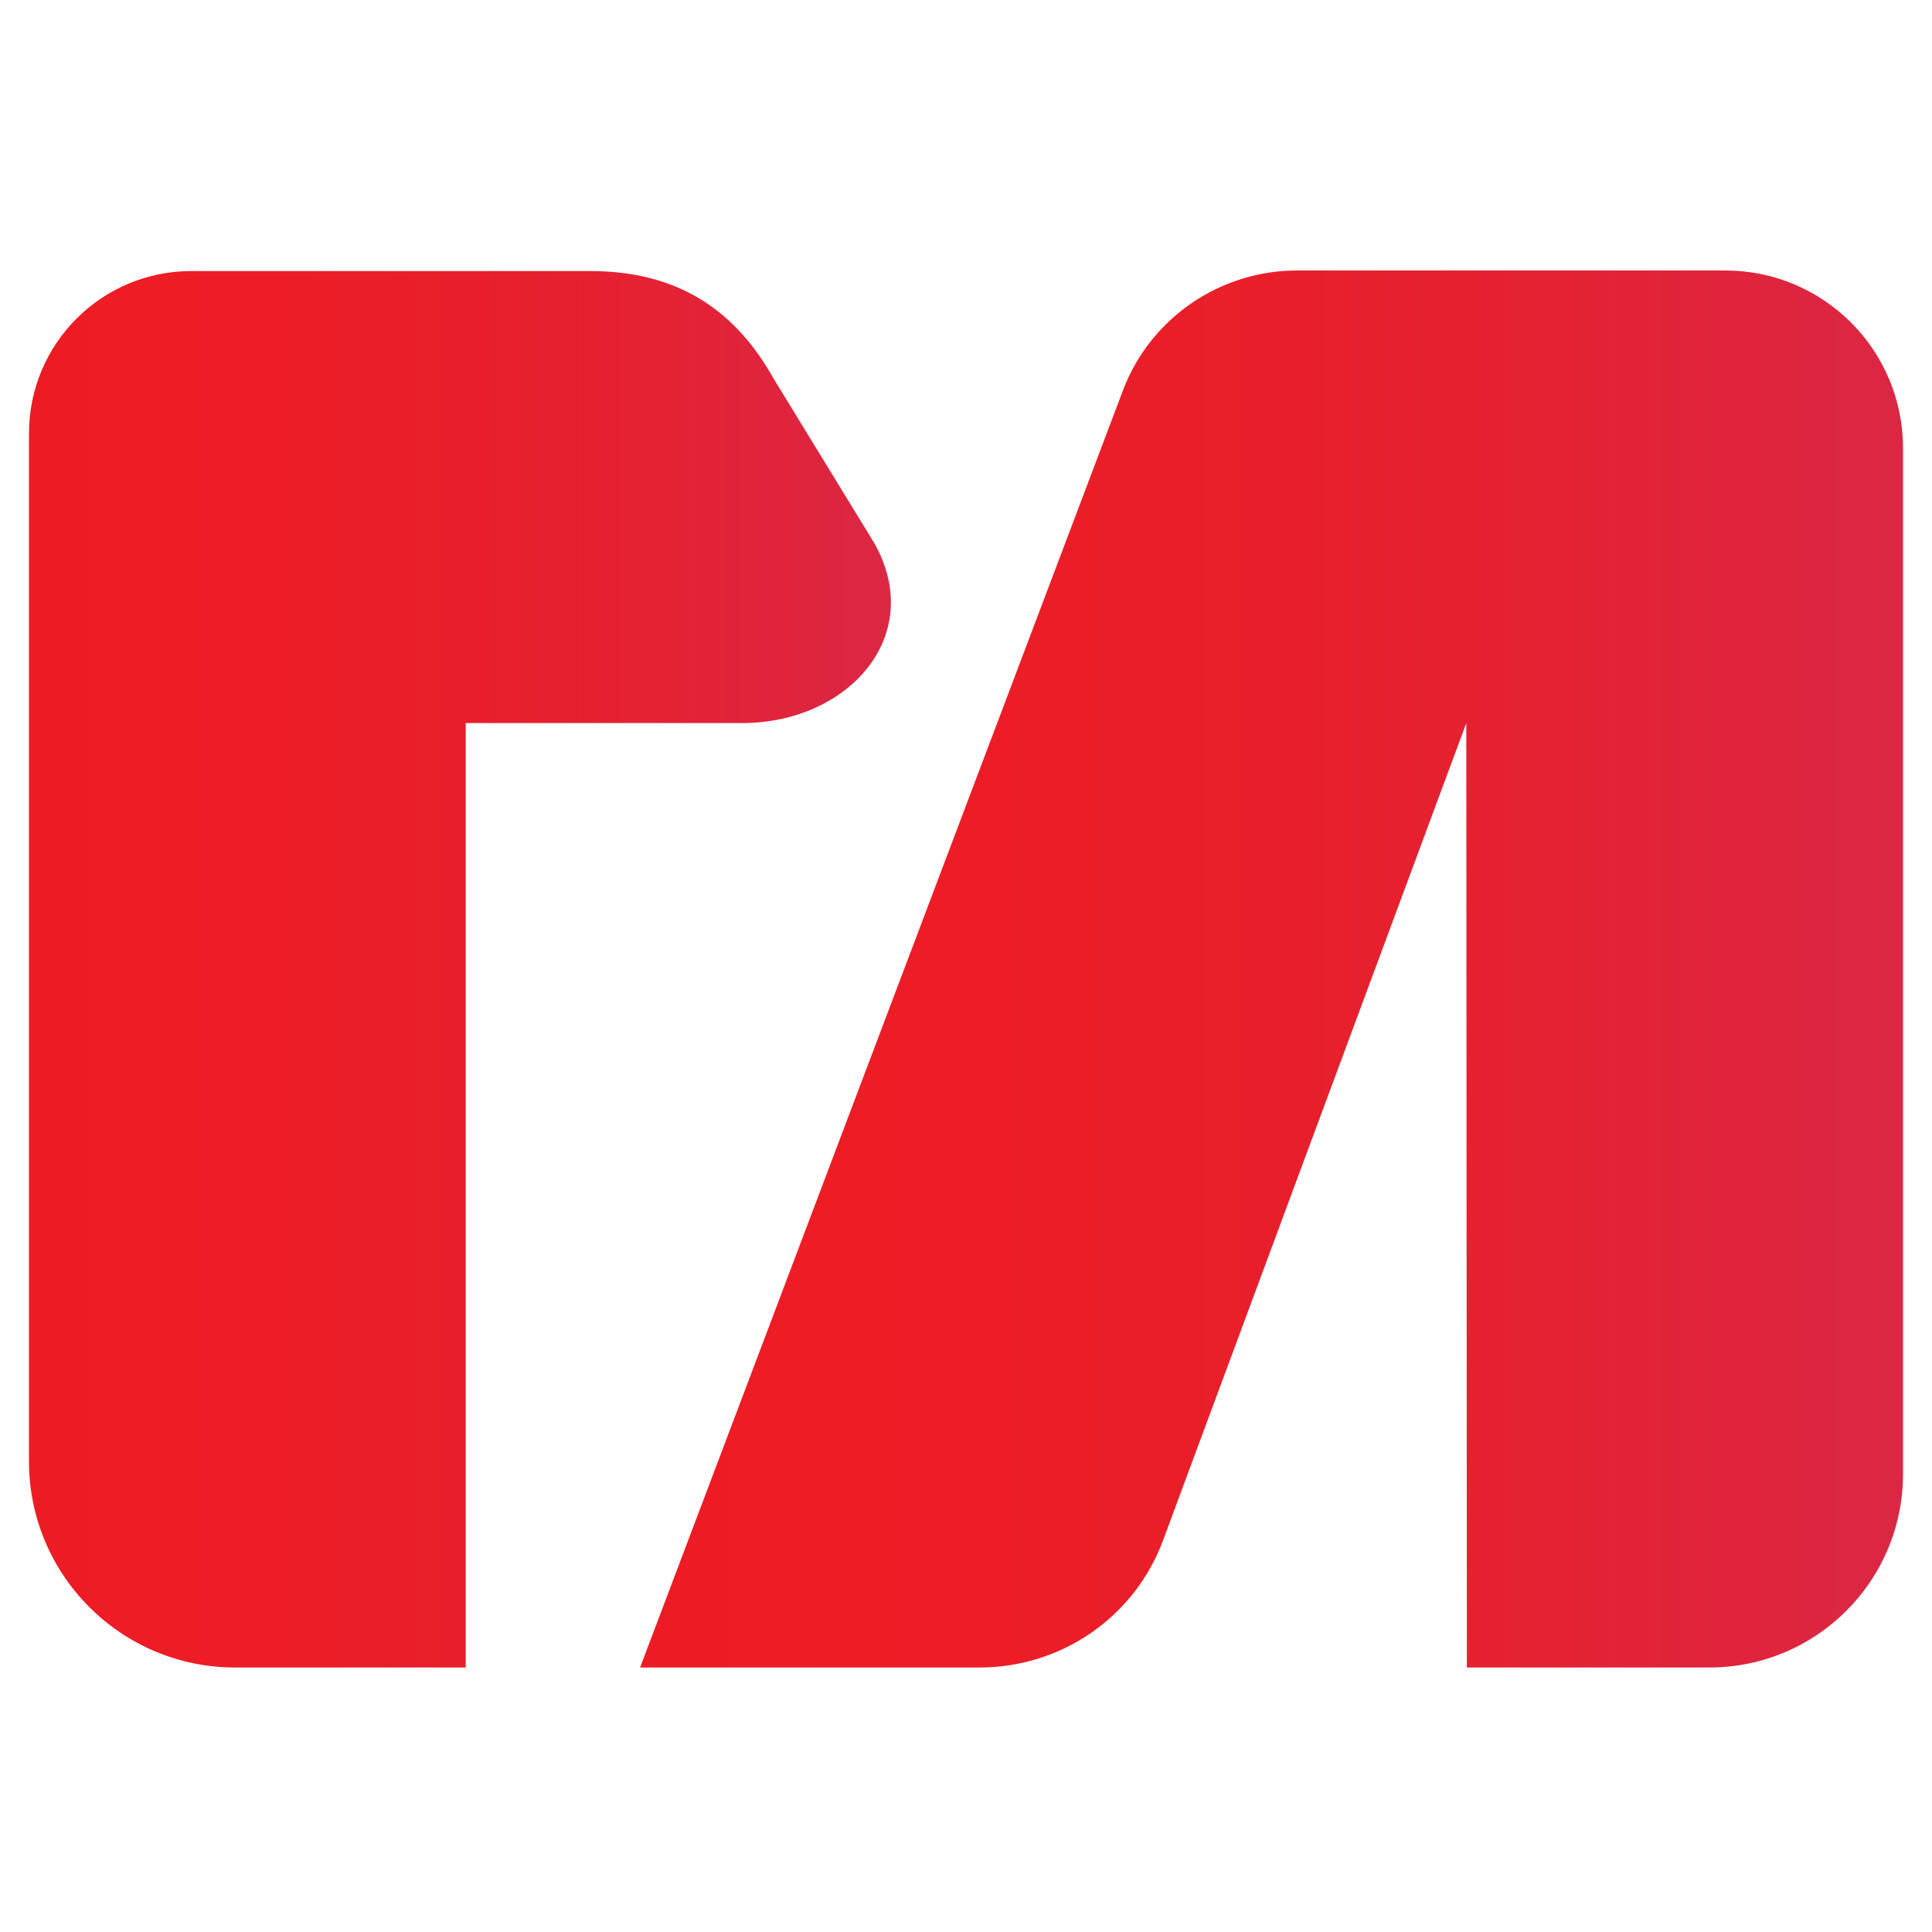
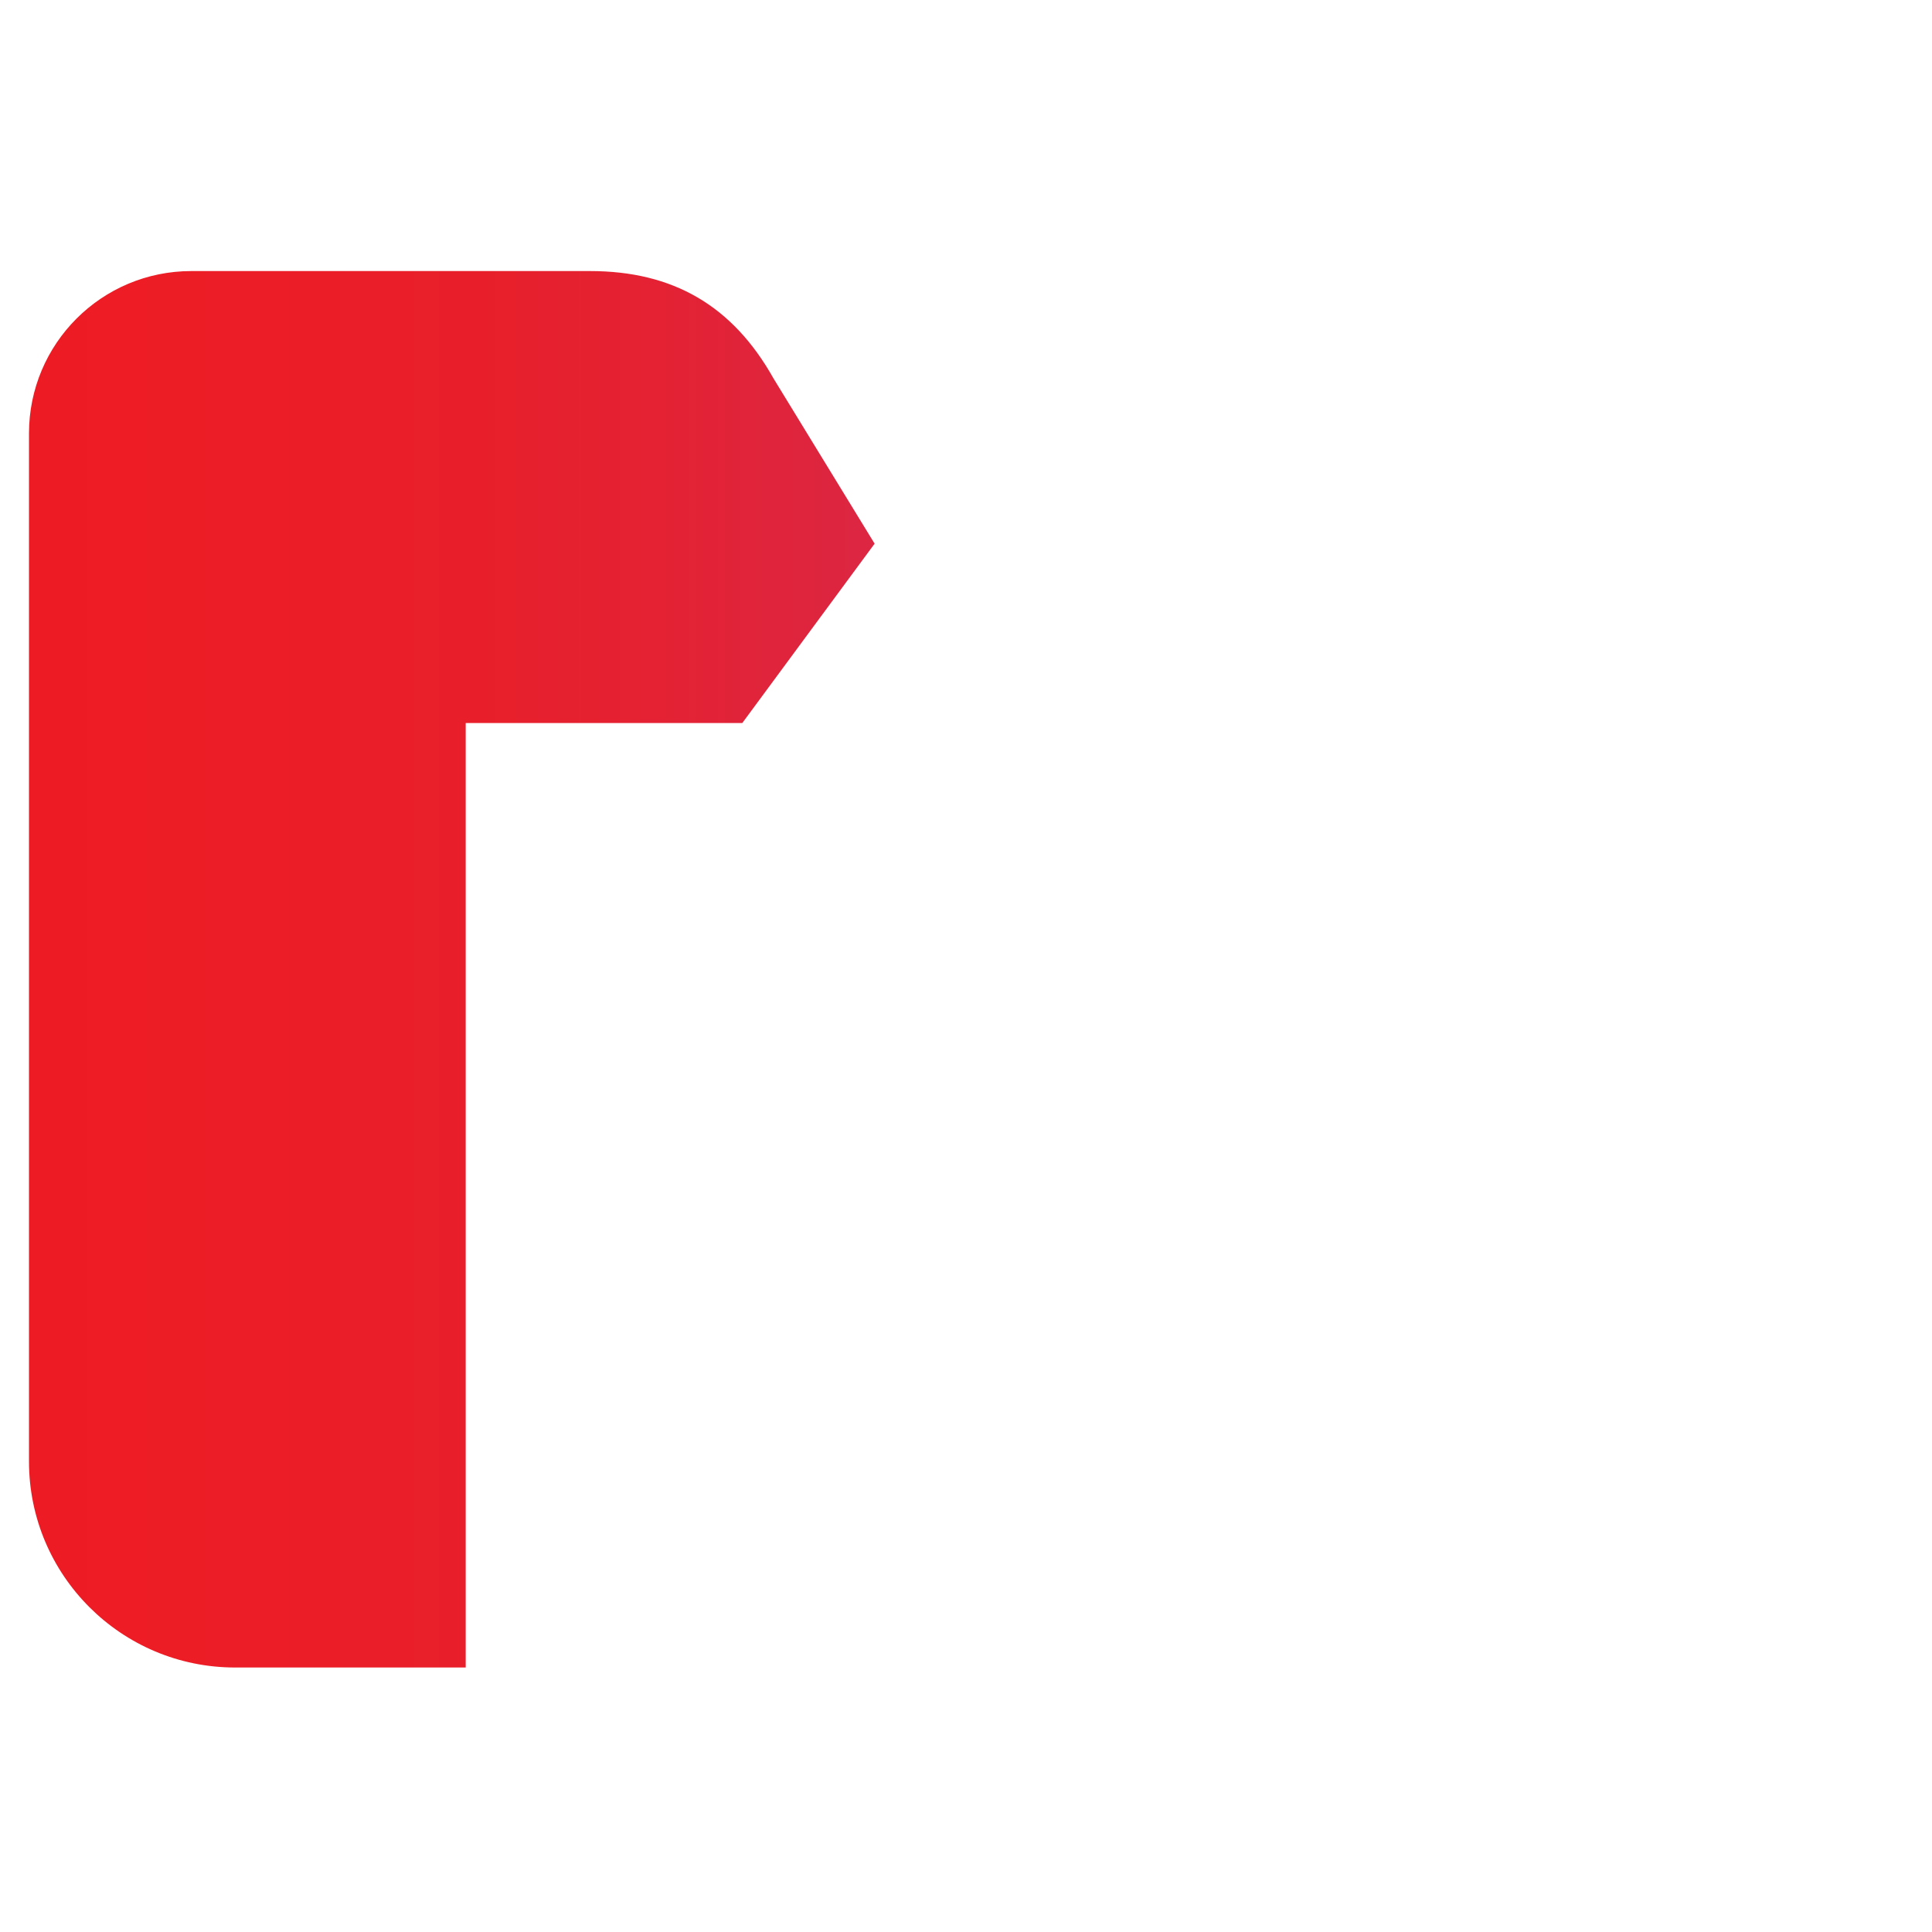
<svg xmlns="http://www.w3.org/2000/svg" viewBox="0 0 200 200" width="300" height="300">
  <defs>
    <linearGradient id="grd1" gradientUnits="userSpaceOnUse" x1="66.311" y1="100.358" x2="197.014" y2="100.358">
      <stop offset="0" stop-color="#ed1c24" />
      <stop offset="0.273" stop-color="#ec1d26" />
      <stop offset="0.505" stop-color="#e81f2a" />
      <stop offset="0.722" stop-color="#e42233" />
      <stop offset="0.928" stop-color="#de253f" />
      <stop offset="1" stop-color="#dc2744" />
    </linearGradient>
    <linearGradient id="grd2" gradientUnits="userSpaceOnUse" x1="2.986" y1="100.36" x2="92.223" y2="100.36">
      <stop offset="0" stop-color="#ed1c24" />
      <stop offset="0.273" stop-color="#ec1d26" />
      <stop offset="0.505" stop-color="#e81f2a" />
      <stop offset="0.722" stop-color="#e42233" />
      <stop offset="0.928" stop-color="#de253f" />
      <stop offset="1" stop-color="#dc2744" />
    </linearGradient>
  </defs>
  <style>
		tspan { white-space:pre }
		.shp0 { fill: url(#grd1) } 
		.shp1 { fill: url(#grd2) } 
	</style>
-   <path id="Layer" class="shp0" d="M151.79 74.85L120.4 159.45C117.46 167.39 109.88 172.62 101.41 172.62L66.26 172.62L116.23 40.46C119.05 32.94 126.28 28 134.27 28L151.79 28L178.6 28C188.77 28 197 36.23 197 46.4L197 152.57C197 163.68 188.01 172.62 176.95 172.62L151.85 172.62L151.79 74.85Z" />
-   <path id="Layer" class="shp1" d="M76.84 74.85L48.21 74.85L48.21 172.62L24.34 172.62C12.58 172.62 3 163.09 3 151.28L3 44.87C3 35.58 10.52 28.06 19.81 28.06L61.08 28.06C69.67 28.06 75.84 31.64 80.07 39.17L90.54 56.28C95.88 65.86 87.77 74.85 76.84 74.85Z" />
+   <path id="Layer" class="shp1" d="M76.84 74.85L48.21 74.85L48.21 172.62L24.34 172.62C12.58 172.62 3 163.09 3 151.28L3 44.87C3 35.58 10.52 28.06 19.81 28.06L61.08 28.06C69.67 28.06 75.84 31.64 80.07 39.17L90.54 56.28Z" />
</svg>